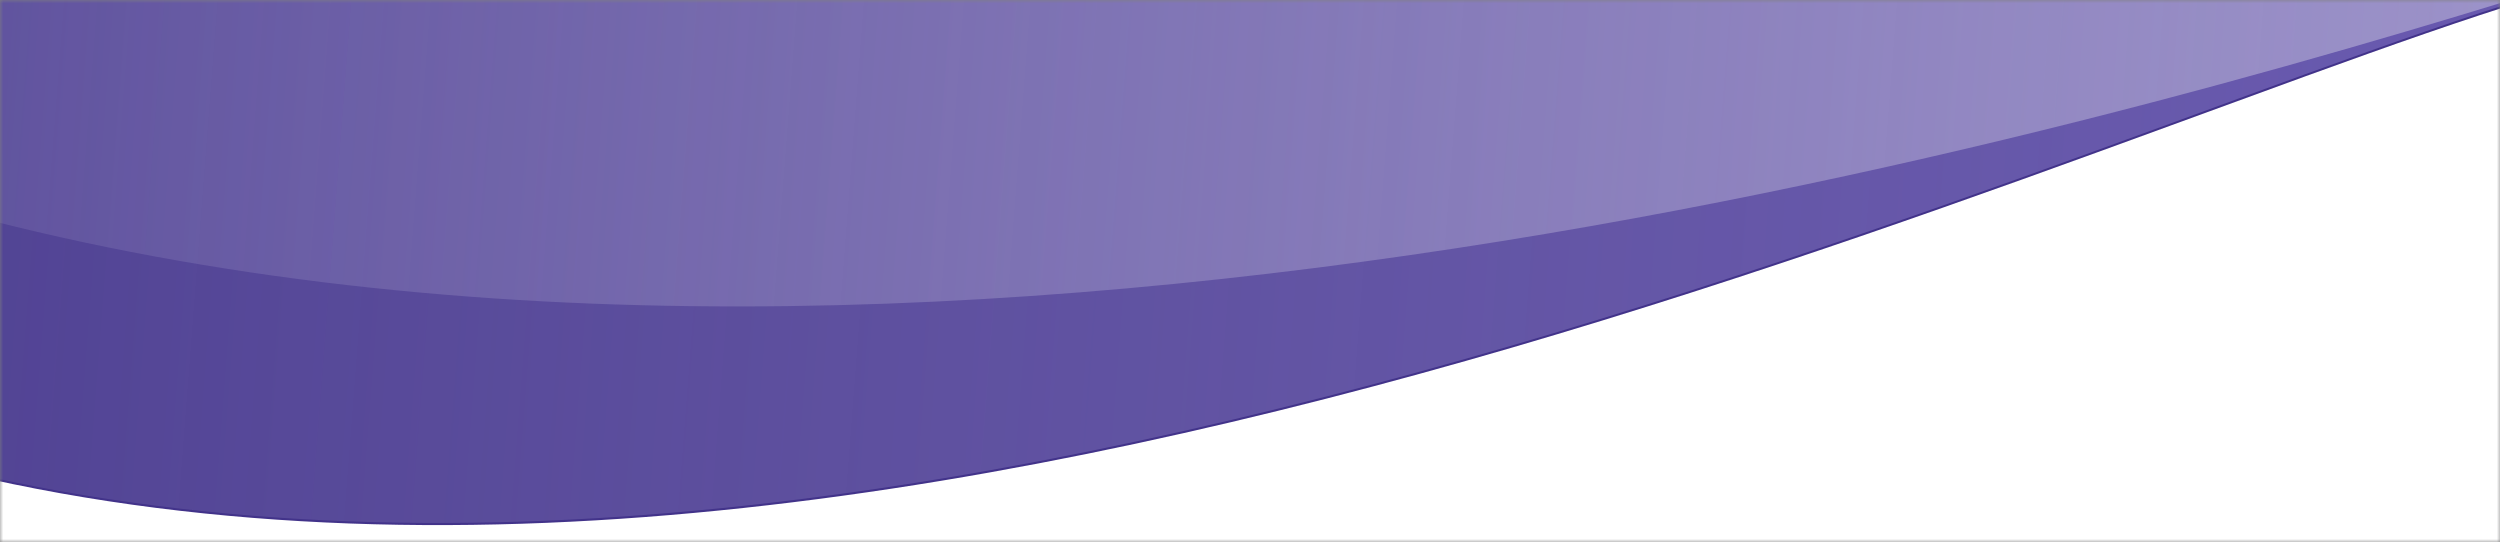
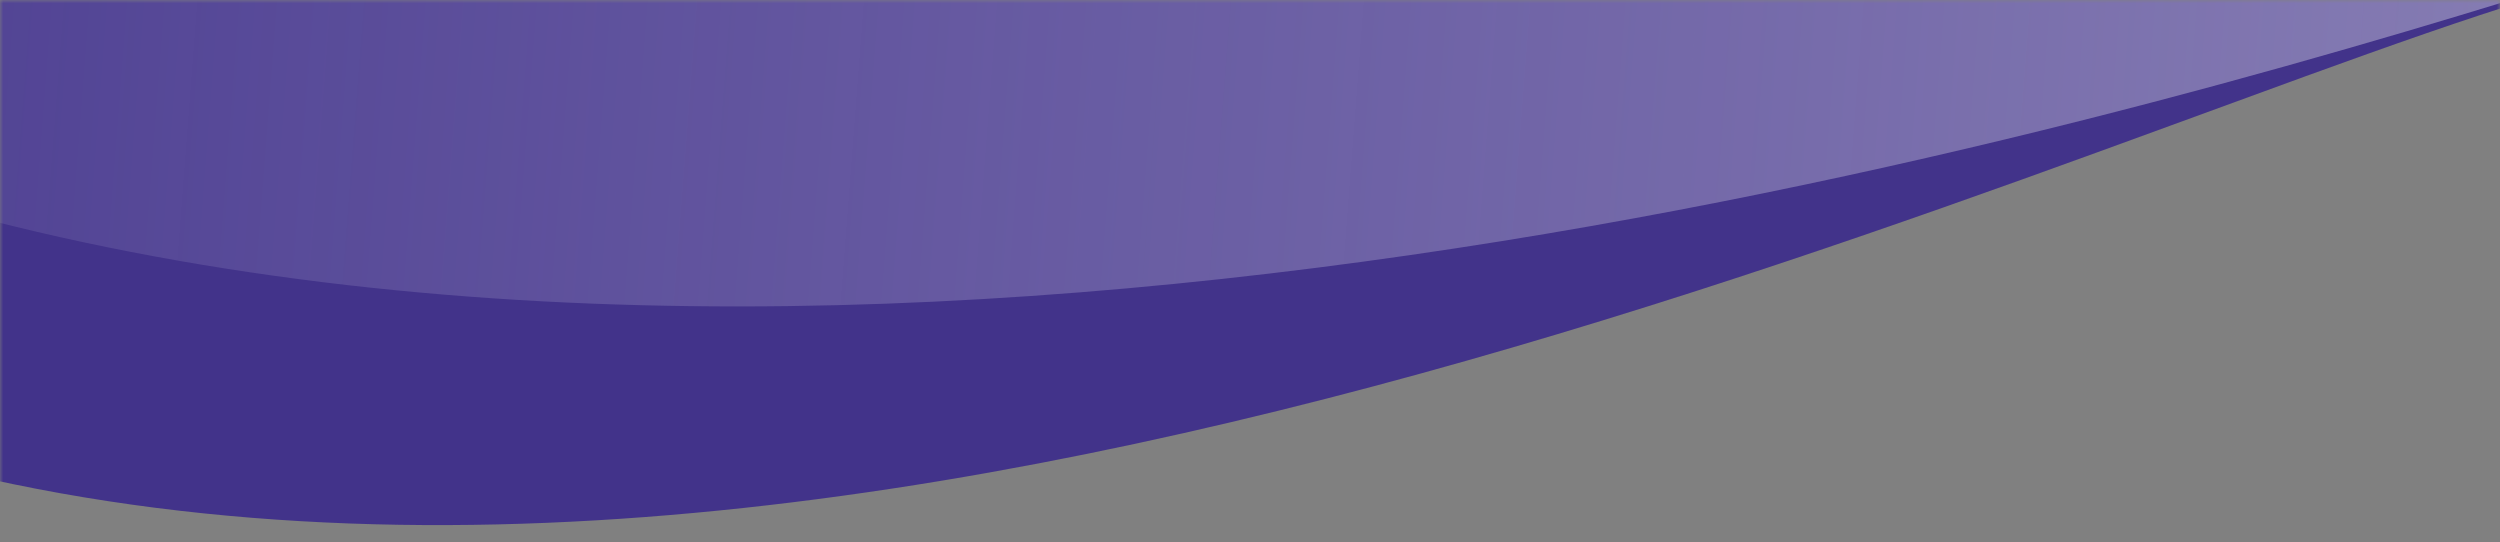
<svg xmlns="http://www.w3.org/2000/svg" width="392" height="85" viewBox="0 0 392 85" fill="none">
  <rect x="0" y="0" width="392" height="85" fill="#808080" stroke="none" />
  <mask id="mask0_3553_810" style="mask-type:alpha" maskUnits="userSpaceOnUse" x="0" y="0" width="392" height="85">
    <path d="M392 85L392 2.03523e-05L4.34757e-05 -2.05489e-06L1.17441e-05 85L392 85Z" fill="#725ADF" />
  </mask>
  <g mask="url(#mask0_3553_810)">
-     <path d="M392 85L392 2.03523e-05L4.34757e-05 -2.05489e-06L1.17441e-05 85L392 85Z" fill="white" />
    <path d="M-29.931 -0.255L-34.161 65.74C116.819 120.49 317.004 24.313 396.711 -0.137L396.837 -1.77L-29.931 -0.255Z" fill="#42338A" />
-     <path d="M-29.931 -0.591L-34.161 65.405C116.819 120.155 317.004 23.977 396.711 -0.472L396.837 -2.105L-29.931 -0.591Z" fill="url(#paint0_linear_3553_810)" fill-opacity="0.4" />
    <path d="M-33.123 -0.082L-34.161 24.549C116.819 79.299 313.812 24.487 393.519 0.037L393.645 -1.596L-33.123 -0.082Z" fill="url(#paint1_linear_3553_810)" fill-opacity="0.4" />
  </g>
  <defs>
    <linearGradient id="paint0_linear_3553_810" x1="390.641" y1="86.288" x2="-33.249" y2="53.581" gradientUnits="userSpaceOnUse">
      <stop stop-color="#A191E6" />
      <stop offset="1" stop-color="#E2DDF6" stop-opacity="0.2" />
    </linearGradient>
    <linearGradient id="paint1_linear_3553_810" x1="387.449" y1="86.797" x2="-36.441" y2="54.091" gradientUnits="userSpaceOnUse">
      <stop stop-color="#E9E8EF" />
      <stop offset="1" stop-color="#E2DDF6" stop-opacity="0.2" />
    </linearGradient>
  </defs>
</svg>